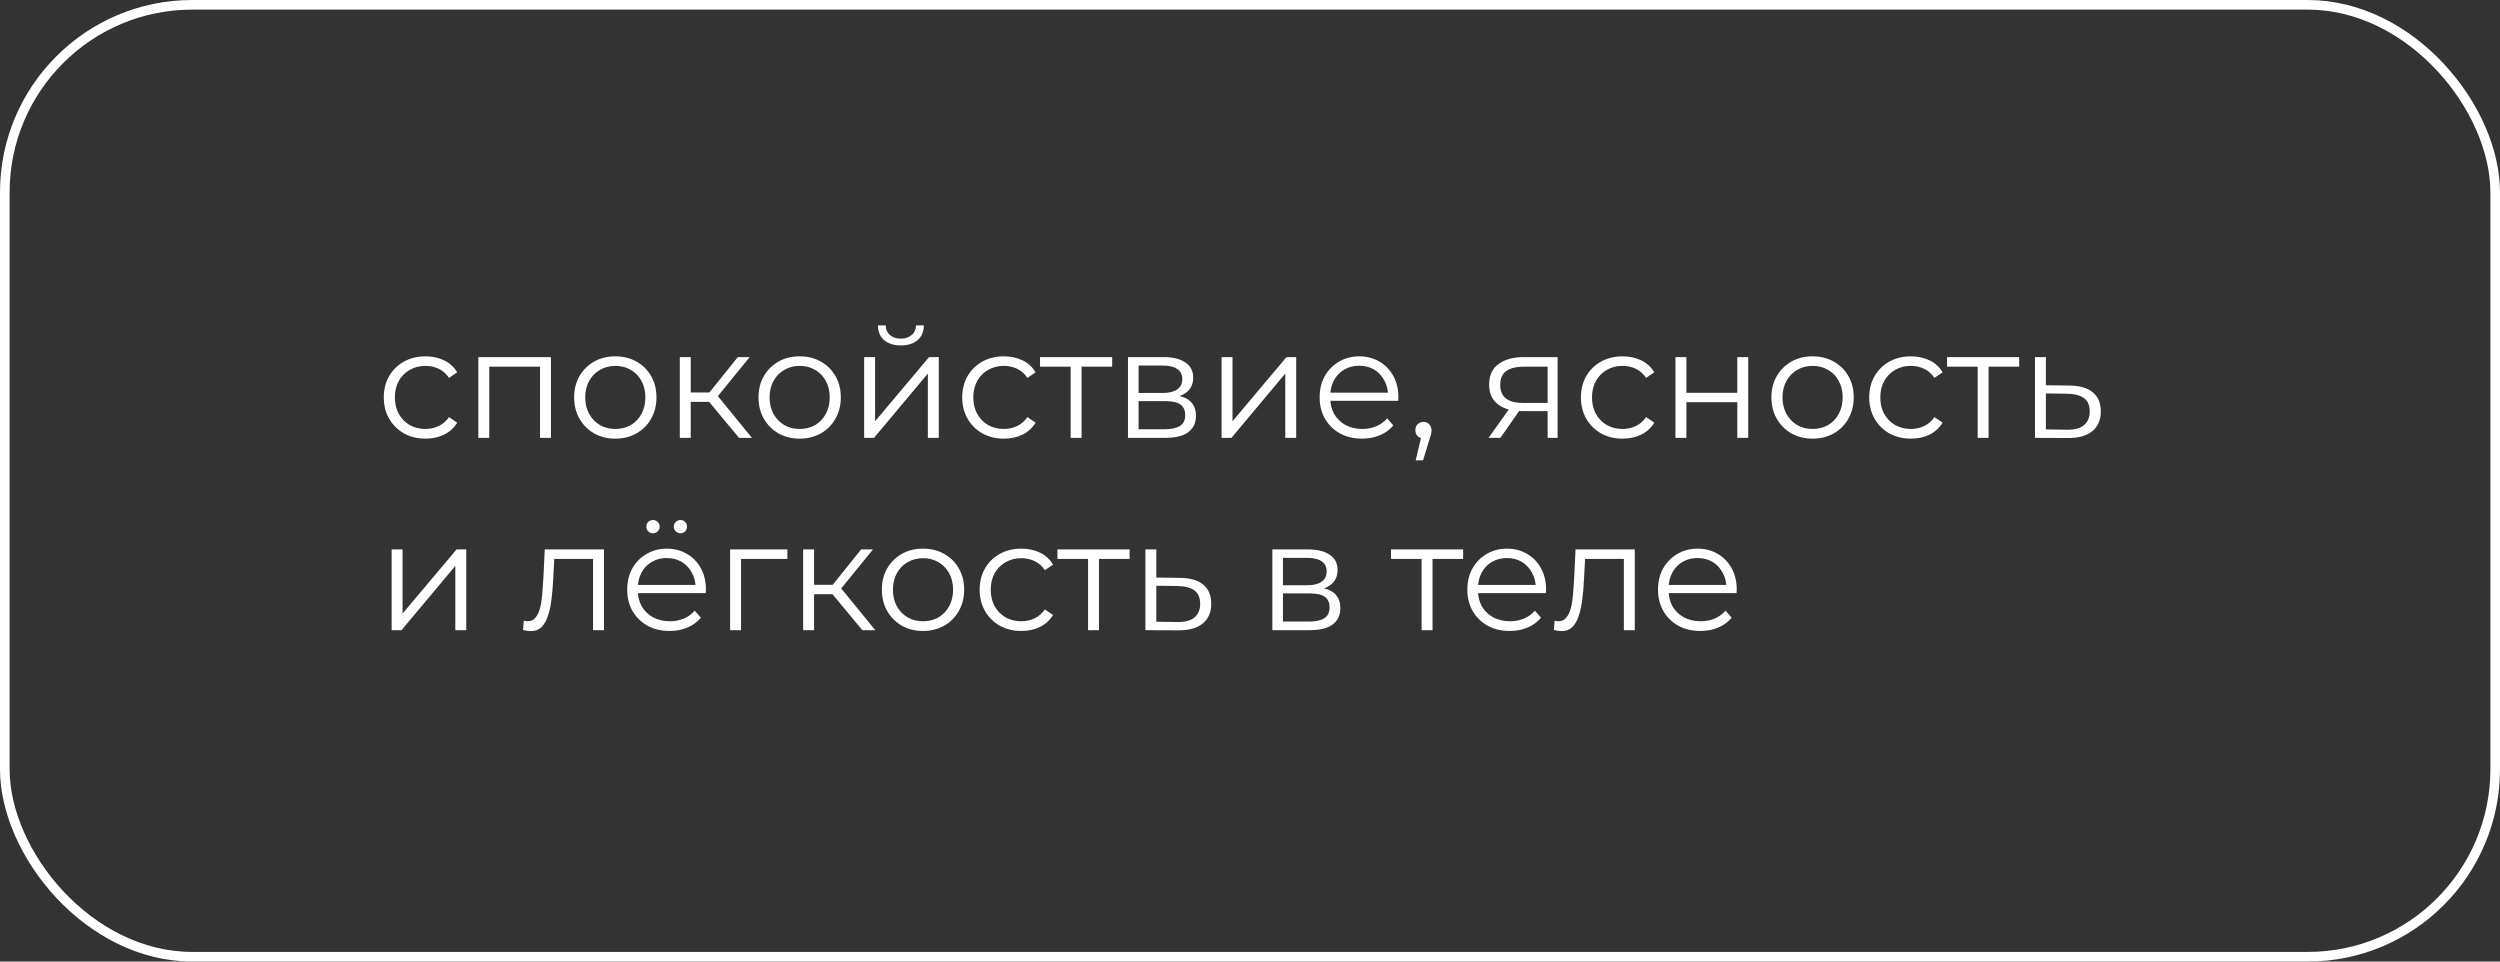
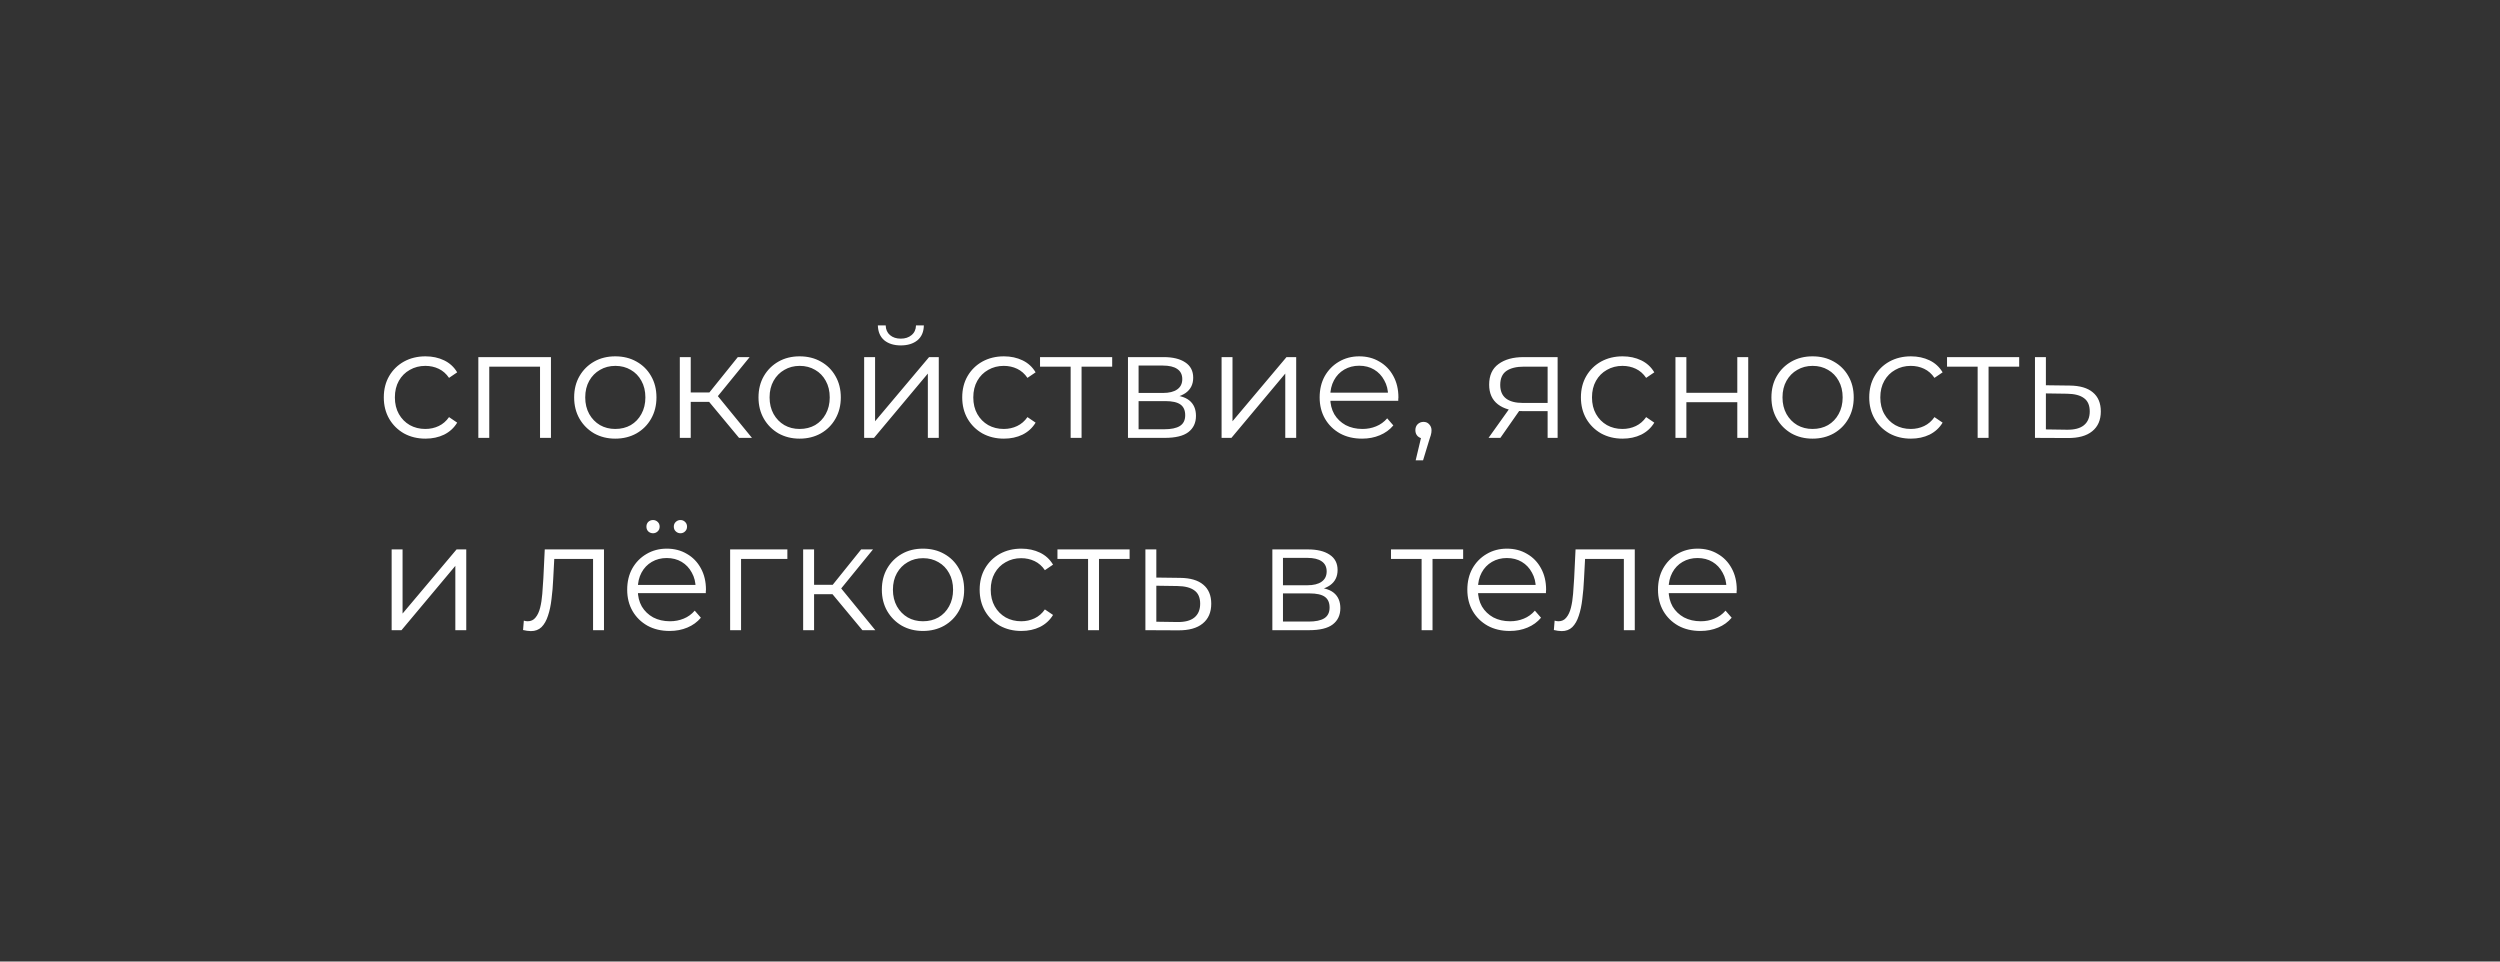
<svg xmlns="http://www.w3.org/2000/svg" width="260" height="100" viewBox="0 0 260 100" fill="none">
  <rect x="0" y="0" width="260" height="100" fill="#333333" stroke="none" />
-   <rect x="0.5" y="0.5" width="259" height="99" rx="19.5" stroke="white" />
  <path d="M44.251 45.619C43.419 45.619 42.673 45.438 42.011 45.075C41.361 44.702 40.849 44.195 40.475 43.555C40.102 42.904 39.915 42.163 39.915 41.331C39.915 40.488 40.102 39.747 40.475 39.107C40.849 38.467 41.361 37.966 42.011 37.603C42.673 37.24 43.419 37.059 44.251 37.059C44.966 37.059 45.611 37.198 46.187 37.475C46.763 37.752 47.217 38.168 47.547 38.723L46.699 39.299C46.411 38.872 46.054 38.558 45.627 38.355C45.201 38.152 44.737 38.051 44.235 38.051C43.638 38.051 43.099 38.19 42.619 38.467C42.139 38.734 41.761 39.112 41.483 39.603C41.206 40.094 41.067 40.67 41.067 41.331C41.067 41.992 41.206 42.568 41.483 43.059C41.761 43.55 42.139 43.934 42.619 44.211C43.099 44.478 43.638 44.611 44.235 44.611C44.737 44.611 45.201 44.51 45.627 44.307C46.054 44.104 46.411 43.795 46.699 43.379L47.547 43.955C47.217 44.499 46.763 44.915 46.187 45.203C45.611 45.48 44.966 45.619 44.251 45.619ZM49.747 45.539V37.139H57.299V45.539H56.163V37.827L56.451 38.131H50.595L50.883 37.827V45.539H49.747ZM63.984 45.619C63.173 45.619 62.443 45.438 61.792 45.075C61.152 44.702 60.645 44.195 60.272 43.555C59.899 42.904 59.712 42.163 59.712 41.331C59.712 40.488 59.899 39.747 60.272 39.107C60.645 38.467 61.152 37.966 61.792 37.603C62.432 37.24 63.163 37.059 63.984 37.059C64.816 37.059 65.552 37.24 66.192 37.603C66.843 37.966 67.349 38.467 67.712 39.107C68.085 39.747 68.272 40.488 68.272 41.331C68.272 42.163 68.085 42.904 67.712 43.555C67.349 44.195 66.843 44.702 66.192 45.075C65.541 45.438 64.805 45.619 63.984 45.619ZM63.984 44.611C64.592 44.611 65.131 44.478 65.6 44.211C66.069 43.934 66.437 43.55 66.704 43.059C66.981 42.558 67.12 41.982 67.12 41.331C67.12 40.67 66.981 40.094 66.704 39.603C66.437 39.112 66.069 38.734 65.6 38.467C65.131 38.19 64.597 38.051 64 38.051C63.403 38.051 62.869 38.19 62.4 38.467C61.931 38.734 61.557 39.112 61.28 39.603C61.003 40.094 60.864 40.67 60.864 41.331C60.864 41.982 61.003 42.558 61.28 43.059C61.557 43.55 61.931 43.934 62.4 44.211C62.869 44.478 63.397 44.611 63.984 44.611ZM76.86 45.539L73.404 41.379L74.348 40.819L78.204 45.539H76.86ZM70.7 45.539V37.139H71.836V45.539H70.7ZM71.484 41.795V40.819H74.188V41.795H71.484ZM74.444 41.459L73.388 41.299L76.732 37.139H77.964L74.444 41.459ZM83.156 45.619C82.345 45.619 81.615 45.438 80.964 45.075C80.324 44.702 79.817 44.195 79.444 43.555C79.071 42.904 78.884 42.163 78.884 41.331C78.884 40.488 79.071 39.747 79.444 39.107C79.817 38.467 80.324 37.966 80.964 37.603C81.604 37.24 82.335 37.059 83.156 37.059C83.988 37.059 84.724 37.24 85.364 37.603C86.015 37.966 86.521 38.467 86.884 39.107C87.257 39.747 87.444 40.488 87.444 41.331C87.444 42.163 87.257 42.904 86.884 43.555C86.521 44.195 86.015 44.702 85.364 45.075C84.713 45.438 83.977 45.619 83.156 45.619ZM83.156 44.611C83.764 44.611 84.303 44.478 84.772 44.211C85.241 43.934 85.609 43.55 85.876 43.059C86.153 42.558 86.292 41.982 86.292 41.331C86.292 40.67 86.153 40.094 85.876 39.603C85.609 39.112 85.241 38.734 84.772 38.467C84.303 38.19 83.769 38.051 83.172 38.051C82.575 38.051 82.041 38.19 81.572 38.467C81.103 38.734 80.729 39.112 80.452 39.603C80.175 40.094 80.036 40.67 80.036 41.331C80.036 41.982 80.175 42.558 80.452 43.059C80.729 43.55 81.103 43.934 81.572 44.211C82.041 44.478 82.569 44.611 83.156 44.611ZM89.872 45.539V37.139H91.008V43.811L96.624 37.139H97.632V45.539H96.496V38.851L90.896 45.539H89.872ZM93.68 35.923C92.976 35.923 92.405 35.747 91.968 35.395C91.541 35.032 91.317 34.515 91.296 33.843H92.112C92.123 34.27 92.272 34.606 92.56 34.851C92.848 35.096 93.221 35.219 93.68 35.219C94.138 35.219 94.512 35.096 94.8 34.851C95.099 34.606 95.253 34.27 95.264 33.843H96.08C96.069 34.515 95.845 35.032 95.408 35.395C94.971 35.747 94.394 35.923 93.68 35.923ZM104.407 45.619C103.575 45.619 102.829 45.438 102.167 45.075C101.517 44.702 101.005 44.195 100.631 43.555C100.258 42.904 100.071 42.163 100.071 41.331C100.071 40.488 100.258 39.747 100.631 39.107C101.005 38.467 101.517 37.966 102.167 37.603C102.829 37.24 103.575 37.059 104.407 37.059C105.122 37.059 105.767 37.198 106.343 37.475C106.919 37.752 107.373 38.168 107.703 38.723L106.855 39.299C106.567 38.872 106.21 38.558 105.783 38.355C105.357 38.152 104.893 38.051 104.391 38.051C103.794 38.051 103.255 38.19 102.775 38.467C102.295 38.734 101.917 39.112 101.639 39.603C101.362 40.094 101.223 40.67 101.223 41.331C101.223 41.992 101.362 42.568 101.639 43.059C101.917 43.55 102.295 43.934 102.775 44.211C103.255 44.478 103.794 44.611 104.391 44.611C104.893 44.611 105.357 44.51 105.783 44.307C106.21 44.104 106.567 43.795 106.855 43.379L107.703 43.955C107.373 44.499 106.919 44.915 106.343 45.203C105.767 45.48 105.122 45.619 104.407 45.619ZM111.347 45.539V37.827L111.635 38.131H108.163V37.139H115.667V38.131H112.195L112.483 37.827V45.539H111.347ZM117.309 45.539V37.139H121.021C121.971 37.139 122.717 37.32 123.261 37.683C123.816 38.046 124.093 38.579 124.093 39.283C124.093 39.966 123.832 40.494 123.309 40.867C122.787 41.23 122.099 41.411 121.245 41.411L121.469 41.075C122.472 41.075 123.208 41.262 123.677 41.635C124.147 42.008 124.381 42.547 124.381 43.251C124.381 43.976 124.115 44.542 123.581 44.947C123.059 45.342 122.243 45.539 121.133 45.539H117.309ZM118.413 44.643H121.085C121.8 44.643 122.339 44.531 122.701 44.307C123.075 44.072 123.261 43.699 123.261 43.187C123.261 42.675 123.096 42.302 122.765 42.067C122.435 41.832 121.912 41.715 121.197 41.715H118.413V44.643ZM118.413 40.867H120.941C121.592 40.867 122.088 40.744 122.429 40.499C122.781 40.254 122.957 39.896 122.957 39.427C122.957 38.958 122.781 38.606 122.429 38.371C122.088 38.136 121.592 38.019 120.941 38.019H118.413V40.867ZM127.044 45.539V37.139H128.18V43.811L133.796 37.139H134.804V45.539H133.668V38.851L128.068 45.539H127.044ZM141.659 45.619C140.785 45.619 140.017 45.438 139.355 45.075C138.694 44.702 138.177 44.195 137.803 43.555C137.43 42.904 137.243 42.163 137.243 41.331C137.243 40.499 137.419 39.763 137.771 39.123C138.134 38.483 138.625 37.982 139.243 37.619C139.873 37.246 140.577 37.059 141.355 37.059C142.145 37.059 142.843 37.24 143.451 37.603C144.07 37.955 144.555 38.456 144.907 39.107C145.259 39.747 145.435 40.488 145.435 41.331C145.435 41.384 145.43 41.443 145.419 41.507C145.419 41.56 145.419 41.619 145.419 41.683H138.107V40.835H144.811L144.363 41.171C144.363 40.563 144.23 40.024 143.963 39.555C143.707 39.075 143.355 38.702 142.907 38.435C142.459 38.168 141.942 38.035 141.355 38.035C140.779 38.035 140.262 38.168 139.803 38.435C139.345 38.702 138.987 39.075 138.731 39.555C138.475 40.035 138.347 40.584 138.347 41.203V41.379C138.347 42.019 138.486 42.584 138.763 43.075C139.051 43.555 139.446 43.934 139.947 44.211C140.459 44.478 141.041 44.611 141.691 44.611C142.203 44.611 142.678 44.52 143.115 44.339C143.563 44.158 143.947 43.88 144.267 43.507L144.907 44.243C144.534 44.691 144.065 45.032 143.499 45.267C142.945 45.502 142.331 45.619 141.659 45.619ZM147.23 47.875L147.934 44.915L148.062 45.603C147.817 45.603 147.609 45.523 147.438 45.363C147.278 45.203 147.198 44.995 147.198 44.739C147.198 44.483 147.278 44.275 147.438 44.115C147.609 43.955 147.811 43.875 148.046 43.875C148.291 43.875 148.489 43.96 148.638 44.131C148.798 44.302 148.878 44.504 148.878 44.739C148.878 44.824 148.873 44.91 148.862 44.995C148.851 45.08 148.83 45.176 148.798 45.283C148.766 45.39 148.723 45.518 148.67 45.667L147.998 47.875H147.23ZM160.952 45.539V42.515L161.16 42.755H158.312C157.235 42.755 156.392 42.52 155.784 42.051C155.176 41.582 154.872 40.899 154.872 40.003C154.872 39.043 155.197 38.328 155.848 37.859C156.499 37.379 157.368 37.139 158.456 37.139H161.992V45.539H160.952ZM154.808 45.539L157.112 42.307H158.296L156.04 45.539H154.808ZM160.952 42.179V37.795L161.16 38.131H158.488C157.709 38.131 157.101 38.28 156.664 38.579C156.237 38.878 156.024 39.363 156.024 40.035C156.024 41.283 156.819 41.907 158.408 41.907H161.16L160.952 42.179ZM168.751 45.619C167.919 45.619 167.173 45.438 166.511 45.075C165.861 44.702 165.349 44.195 164.975 43.555C164.602 42.904 164.415 42.163 164.415 41.331C164.415 40.488 164.602 39.747 164.975 39.107C165.349 38.467 165.861 37.966 166.511 37.603C167.173 37.24 167.919 37.059 168.751 37.059C169.466 37.059 170.111 37.198 170.687 37.475C171.263 37.752 171.717 38.168 172.047 38.723L171.199 39.299C170.911 38.872 170.554 38.558 170.127 38.355C169.701 38.152 169.237 38.051 168.735 38.051C168.138 38.051 167.599 38.19 167.119 38.467C166.639 38.734 166.261 39.112 165.983 39.603C165.706 40.094 165.567 40.67 165.567 41.331C165.567 41.992 165.706 42.568 165.983 43.059C166.261 43.55 166.639 43.934 167.119 44.211C167.599 44.478 168.138 44.611 168.735 44.611C169.237 44.611 169.701 44.51 170.127 44.307C170.554 44.104 170.911 43.795 171.199 43.379L172.047 43.955C171.717 44.499 171.263 44.915 170.687 45.203C170.111 45.48 169.466 45.619 168.751 45.619ZM174.247 45.539V37.139H175.383V40.851H180.679V37.139H181.815V45.539H180.679V41.827H175.383V45.539H174.247ZM188.5 45.619C187.689 45.619 186.958 45.438 186.308 45.075C185.668 44.702 185.161 44.195 184.788 43.555C184.414 42.904 184.228 42.163 184.228 41.331C184.228 40.488 184.414 39.747 184.788 39.107C185.161 38.467 185.668 37.966 186.308 37.603C186.948 37.24 187.678 37.059 188.5 37.059C189.332 37.059 190.068 37.24 190.708 37.603C191.358 37.966 191.865 38.467 192.228 39.107C192.601 39.747 192.788 40.488 192.788 41.331C192.788 42.163 192.601 42.904 192.228 43.555C191.865 44.195 191.358 44.702 190.708 45.075C190.057 45.438 189.321 45.619 188.5 45.619ZM188.5 44.611C189.108 44.611 189.646 44.478 190.116 44.211C190.585 43.934 190.953 43.55 191.22 43.059C191.497 42.558 191.636 41.982 191.636 41.331C191.636 40.67 191.497 40.094 191.22 39.603C190.953 39.112 190.585 38.734 190.116 38.467C189.646 38.19 189.113 38.051 188.516 38.051C187.918 38.051 187.385 38.19 186.916 38.467C186.446 38.734 186.073 39.112 185.796 39.603C185.518 40.094 185.38 40.67 185.38 41.331C185.38 41.982 185.518 42.558 185.796 43.059C186.073 43.55 186.446 43.934 186.916 44.211C187.385 44.478 187.913 44.611 188.5 44.611ZM198.736 45.619C197.904 45.619 197.157 45.438 196.496 45.075C195.845 44.702 195.333 44.195 194.96 43.555C194.586 42.904 194.4 42.163 194.4 41.331C194.4 40.488 194.586 39.747 194.96 39.107C195.333 38.467 195.845 37.966 196.496 37.603C197.157 37.24 197.904 37.059 198.736 37.059C199.45 37.059 200.096 37.198 200.672 37.475C201.248 37.752 201.701 38.168 202.032 38.723L201.184 39.299C200.896 38.872 200.538 38.558 200.112 38.355C199.685 38.152 199.221 38.051 198.72 38.051C198.122 38.051 197.584 38.19 197.104 38.467C196.624 38.734 196.245 39.112 195.968 39.603C195.69 40.094 195.552 40.67 195.552 41.331C195.552 41.992 195.69 42.568 195.968 43.059C196.245 43.55 196.624 43.934 197.104 44.211C197.584 44.478 198.122 44.611 198.72 44.611C199.221 44.611 199.685 44.51 200.112 44.307C200.538 44.104 200.896 43.795 201.184 43.379L202.032 43.955C201.701 44.499 201.248 44.915 200.672 45.203C200.096 45.48 199.45 45.619 198.736 45.619ZM205.675 45.539V37.827L205.963 38.131H202.491V37.139H209.995V38.131H206.523L206.811 37.827V45.539H205.675ZM215.253 40.099C216.309 40.11 217.109 40.344 217.653 40.803C218.208 41.262 218.485 41.923 218.485 42.787C218.485 43.683 218.187 44.371 217.589 44.851C217.003 45.331 216.149 45.566 215.029 45.555L211.637 45.539V37.139H212.773V40.067L215.253 40.099ZM214.965 44.691C215.744 44.702 216.331 44.547 216.725 44.227C217.131 43.896 217.333 43.416 217.333 42.787C217.333 42.158 217.136 41.699 216.741 41.411C216.347 41.112 215.755 40.958 214.965 40.947L212.773 40.915V44.659L214.965 44.691ZM40.731 65.539V57.139H41.867V63.811L47.483 57.139H48.491V65.539H47.355V58.851L41.755 65.539H40.731ZM54.398 65.523L54.478 64.547C54.553 64.558 54.622 64.574 54.686 64.595C54.761 64.606 54.825 64.611 54.878 64.611C55.22 64.611 55.492 64.483 55.694 64.227C55.908 63.971 56.068 63.63 56.174 63.203C56.281 62.776 56.356 62.296 56.398 61.763C56.441 61.219 56.478 60.675 56.51 60.131L56.654 57.139H62.814V65.539H61.678V57.795L61.966 58.131H57.39L57.662 57.779L57.534 60.211C57.502 60.936 57.444 61.63 57.358 62.291C57.284 62.952 57.161 63.534 56.99 64.035C56.83 64.536 56.606 64.931 56.318 65.219C56.03 65.496 55.662 65.635 55.214 65.635C55.086 65.635 54.953 65.624 54.814 65.603C54.686 65.582 54.548 65.555 54.398 65.523ZM69.644 65.619C68.769 65.619 68.001 65.438 67.34 65.075C66.678 64.702 66.161 64.195 65.788 63.555C65.414 62.904 65.228 62.163 65.228 61.331C65.228 60.499 65.404 59.763 65.756 59.123C66.118 58.483 66.609 57.982 67.228 57.619C67.857 57.246 68.561 57.059 69.34 57.059C70.129 57.059 70.828 57.24 71.436 57.603C72.054 57.955 72.54 58.456 72.892 59.107C73.244 59.747 73.42 60.488 73.42 61.331C73.42 61.384 73.414 61.443 73.404 61.507C73.404 61.56 73.404 61.619 73.404 61.683H66.092V60.835H72.796L72.348 61.171C72.348 60.563 72.214 60.024 71.948 59.555C71.692 59.075 71.34 58.702 70.892 58.435C70.444 58.168 69.926 58.035 69.34 58.035C68.764 58.035 68.246 58.168 67.788 58.435C67.329 58.702 66.972 59.075 66.716 59.555C66.46 60.035 66.332 60.584 66.332 61.203V61.379C66.332 62.019 66.47 62.584 66.748 63.075C67.036 63.555 67.43 63.934 67.932 64.211C68.444 64.478 69.025 64.611 69.676 64.611C70.188 64.611 70.662 64.52 71.1 64.339C71.548 64.158 71.932 63.88 72.252 63.507L72.892 64.243C72.518 64.691 72.049 65.032 71.484 65.267C70.929 65.502 70.316 65.619 69.644 65.619ZM70.764 55.459C70.582 55.459 70.422 55.395 70.284 55.267C70.145 55.139 70.076 54.974 70.076 54.771C70.076 54.568 70.145 54.403 70.284 54.275C70.422 54.147 70.582 54.083 70.764 54.083C70.956 54.083 71.116 54.147 71.244 54.275C71.382 54.403 71.452 54.568 71.452 54.771C71.452 54.974 71.382 55.139 71.244 55.267C71.116 55.395 70.956 55.459 70.764 55.459ZM67.916 55.459C67.724 55.459 67.558 55.395 67.42 55.267C67.292 55.139 67.228 54.974 67.228 54.771C67.228 54.568 67.292 54.403 67.42 54.275C67.558 54.147 67.724 54.083 67.916 54.083C68.097 54.083 68.257 54.147 68.396 54.275C68.534 54.403 68.604 54.568 68.604 54.771C68.604 54.974 68.534 55.139 68.396 55.267C68.257 55.395 68.097 55.459 67.916 55.459ZM75.934 65.539V57.139H81.886V58.131H76.782L77.07 57.843V65.539H75.934ZM89.688 65.539L86.232 61.379L87.176 60.819L91.032 65.539H89.688ZM83.528 65.539V57.139H84.664V65.539H83.528ZM84.312 61.795V60.819H87.016V61.795H84.312ZM87.272 61.459L86.216 61.299L89.56 57.139H90.792L87.272 61.459ZM95.984 65.619C95.173 65.619 94.443 65.438 93.792 65.075C93.152 64.702 92.645 64.195 92.272 63.555C91.899 62.904 91.712 62.163 91.712 61.331C91.712 60.488 91.899 59.747 92.272 59.107C92.645 58.467 93.152 57.966 93.792 57.603C94.432 57.24 95.163 57.059 95.984 57.059C96.816 57.059 97.552 57.24 98.192 57.603C98.843 57.966 99.349 58.467 99.712 59.107C100.085 59.747 100.272 60.488 100.272 61.331C100.272 62.163 100.085 62.904 99.712 63.555C99.349 64.195 98.843 64.702 98.192 65.075C97.541 65.438 96.805 65.619 95.984 65.619ZM95.984 64.611C96.592 64.611 97.131 64.478 97.6 64.211C98.069 63.934 98.437 63.55 98.704 63.059C98.981 62.558 99.12 61.982 99.12 61.331C99.12 60.67 98.981 60.094 98.704 59.603C98.437 59.112 98.069 58.734 97.6 58.467C97.131 58.19 96.597 58.051 96 58.051C95.403 58.051 94.869 58.19 94.4 58.467C93.931 58.734 93.557 59.112 93.28 59.603C93.003 60.094 92.864 60.67 92.864 61.331C92.864 61.982 93.003 62.558 93.28 63.059C93.557 63.55 93.931 63.934 94.4 64.211C94.869 64.478 95.397 64.611 95.984 64.611ZM106.22 65.619C105.388 65.619 104.641 65.438 103.98 65.075C103.329 64.702 102.817 64.195 102.444 63.555C102.071 62.904 101.884 62.163 101.884 61.331C101.884 60.488 102.071 59.747 102.444 59.107C102.817 58.467 103.329 57.966 103.98 57.603C104.641 57.24 105.388 57.059 106.22 57.059C106.935 57.059 107.58 57.198 108.156 57.475C108.732 57.752 109.185 58.168 109.516 58.723L108.668 59.299C108.38 58.872 108.023 58.558 107.596 58.355C107.169 58.152 106.705 58.051 106.204 58.051C105.607 58.051 105.068 58.19 104.588 58.467C104.108 58.734 103.729 59.112 103.452 59.603C103.175 60.094 103.036 60.67 103.036 61.331C103.036 61.992 103.175 62.568 103.452 63.059C103.729 63.55 104.108 63.934 104.588 64.211C105.068 64.478 105.607 64.611 106.204 64.611C106.705 64.611 107.169 64.51 107.596 64.307C108.023 64.104 108.38 63.795 108.668 63.379L109.516 63.955C109.185 64.499 108.732 64.915 108.156 65.203C107.58 65.48 106.935 65.619 106.22 65.619ZM113.159 65.539V57.827L113.447 58.131H109.975V57.139H117.479V58.131H114.007L114.295 57.827V65.539H113.159ZM122.738 60.099C123.794 60.11 124.594 60.344 125.138 60.803C125.693 61.262 125.97 61.923 125.97 62.787C125.97 63.683 125.671 64.371 125.074 64.851C124.487 65.331 123.634 65.566 122.514 65.555L119.122 65.539V57.139H120.258V60.067L122.738 60.099ZM122.45 64.691C123.229 64.702 123.815 64.547 124.21 64.227C124.615 63.896 124.818 63.416 124.818 62.787C124.818 62.158 124.621 61.699 124.226 61.411C123.831 61.112 123.239 60.958 122.45 60.947L120.258 60.915V64.659L122.45 64.691ZM132.325 65.539V57.139H136.037C136.986 57.139 137.733 57.32 138.277 57.683C138.832 58.046 139.109 58.579 139.109 59.283C139.109 59.966 138.848 60.494 138.325 60.867C137.802 61.23 137.114 61.411 136.261 61.411L136.485 61.075C137.488 61.075 138.224 61.262 138.693 61.635C139.162 62.008 139.397 62.547 139.397 63.251C139.397 63.976 139.13 64.542 138.597 64.947C138.074 65.342 137.258 65.539 136.149 65.539H132.325ZM133.429 64.643H136.101C136.816 64.643 137.354 64.531 137.717 64.307C138.09 64.072 138.277 63.699 138.277 63.187C138.277 62.675 138.112 62.302 137.781 62.067C137.45 61.832 136.928 61.715 136.213 61.715H133.429V64.643ZM133.429 60.867H135.957C136.608 60.867 137.104 60.744 137.445 60.499C137.797 60.254 137.973 59.896 137.973 59.427C137.973 58.958 137.797 58.606 137.445 58.371C137.104 58.136 136.608 58.019 135.957 58.019H133.429V60.867ZM147.847 65.539V57.827L148.135 58.131H144.663V57.139H152.167V58.131H148.695L148.983 57.827V65.539H147.847ZM157.019 65.619C156.144 65.619 155.376 65.438 154.715 65.075C154.053 64.702 153.536 64.195 153.163 63.555C152.789 62.904 152.603 62.163 152.603 61.331C152.603 60.499 152.779 59.763 153.131 59.123C153.493 58.483 153.984 57.982 154.603 57.619C155.232 57.246 155.936 57.059 156.715 57.059C157.504 57.059 158.203 57.24 158.811 57.603C159.429 57.955 159.915 58.456 160.267 59.107C160.619 59.747 160.795 60.488 160.795 61.331C160.795 61.384 160.789 61.443 160.779 61.507C160.779 61.56 160.779 61.619 160.779 61.683H153.467V60.835H160.171L159.723 61.171C159.723 60.563 159.589 60.024 159.323 59.555C159.067 59.075 158.715 58.702 158.267 58.435C157.819 58.168 157.301 58.035 156.715 58.035C156.139 58.035 155.621 58.168 155.163 58.435C154.704 58.702 154.347 59.075 154.091 59.555C153.835 60.035 153.707 60.584 153.707 61.203V61.379C153.707 62.019 153.845 62.584 154.123 63.075C154.411 63.555 154.805 63.934 155.307 64.211C155.819 64.478 156.4 64.611 157.051 64.611C157.563 64.611 158.037 64.52 158.475 64.339C158.923 64.158 159.307 63.88 159.627 63.507L160.267 64.243C159.893 64.691 159.424 65.032 158.859 65.267C158.304 65.502 157.691 65.619 157.019 65.619ZM161.601 65.523L161.681 64.547C161.756 64.558 161.825 64.574 161.889 64.595C161.964 64.606 162.028 64.611 162.081 64.611C162.423 64.611 162.695 64.483 162.897 64.227C163.111 63.971 163.271 63.63 163.377 63.203C163.484 62.776 163.559 62.296 163.601 61.763C163.644 61.219 163.681 60.675 163.713 60.131L163.857 57.139H170.017V65.539H168.881V57.795L169.169 58.131H164.593L164.865 57.779L164.737 60.211C164.705 60.936 164.647 61.63 164.561 62.291C164.487 62.952 164.364 63.534 164.193 64.035C164.033 64.536 163.809 64.931 163.521 65.219C163.233 65.496 162.865 65.635 162.417 65.635C162.289 65.635 162.156 65.624 162.017 65.603C161.889 65.582 161.751 65.555 161.601 65.523ZM176.847 65.619C175.972 65.619 175.204 65.438 174.543 65.075C173.882 64.702 173.364 64.195 172.991 63.555C172.618 62.904 172.431 62.163 172.431 61.331C172.431 60.499 172.607 59.763 172.959 59.123C173.322 58.483 173.812 57.982 174.431 57.619C175.06 57.246 175.764 57.059 176.543 57.059C177.332 57.059 178.031 57.24 178.639 57.603C179.258 57.955 179.743 58.456 180.095 59.107C180.447 59.747 180.623 60.488 180.623 61.331C180.623 61.384 180.618 61.443 180.607 61.507C180.607 61.56 180.607 61.619 180.607 61.683H173.295V60.835H179.999L179.551 61.171C179.551 60.563 179.418 60.024 179.151 59.555C178.895 59.075 178.543 58.702 178.095 58.435C177.647 58.168 177.13 58.035 176.543 58.035C175.967 58.035 175.45 58.168 174.991 58.435C174.532 58.702 174.175 59.075 173.919 59.555C173.663 60.035 173.535 60.584 173.535 61.203V61.379C173.535 62.019 173.674 62.584 173.951 63.075C174.239 63.555 174.634 63.934 175.135 64.211C175.647 64.478 176.228 64.611 176.879 64.611C177.391 64.611 177.866 64.52 178.303 64.339C178.751 64.158 179.135 63.88 179.455 63.507L180.095 64.243C179.722 64.691 179.252 65.032 178.687 65.267C178.132 65.502 177.519 65.619 176.847 65.619Z" fill="white" />
</svg>